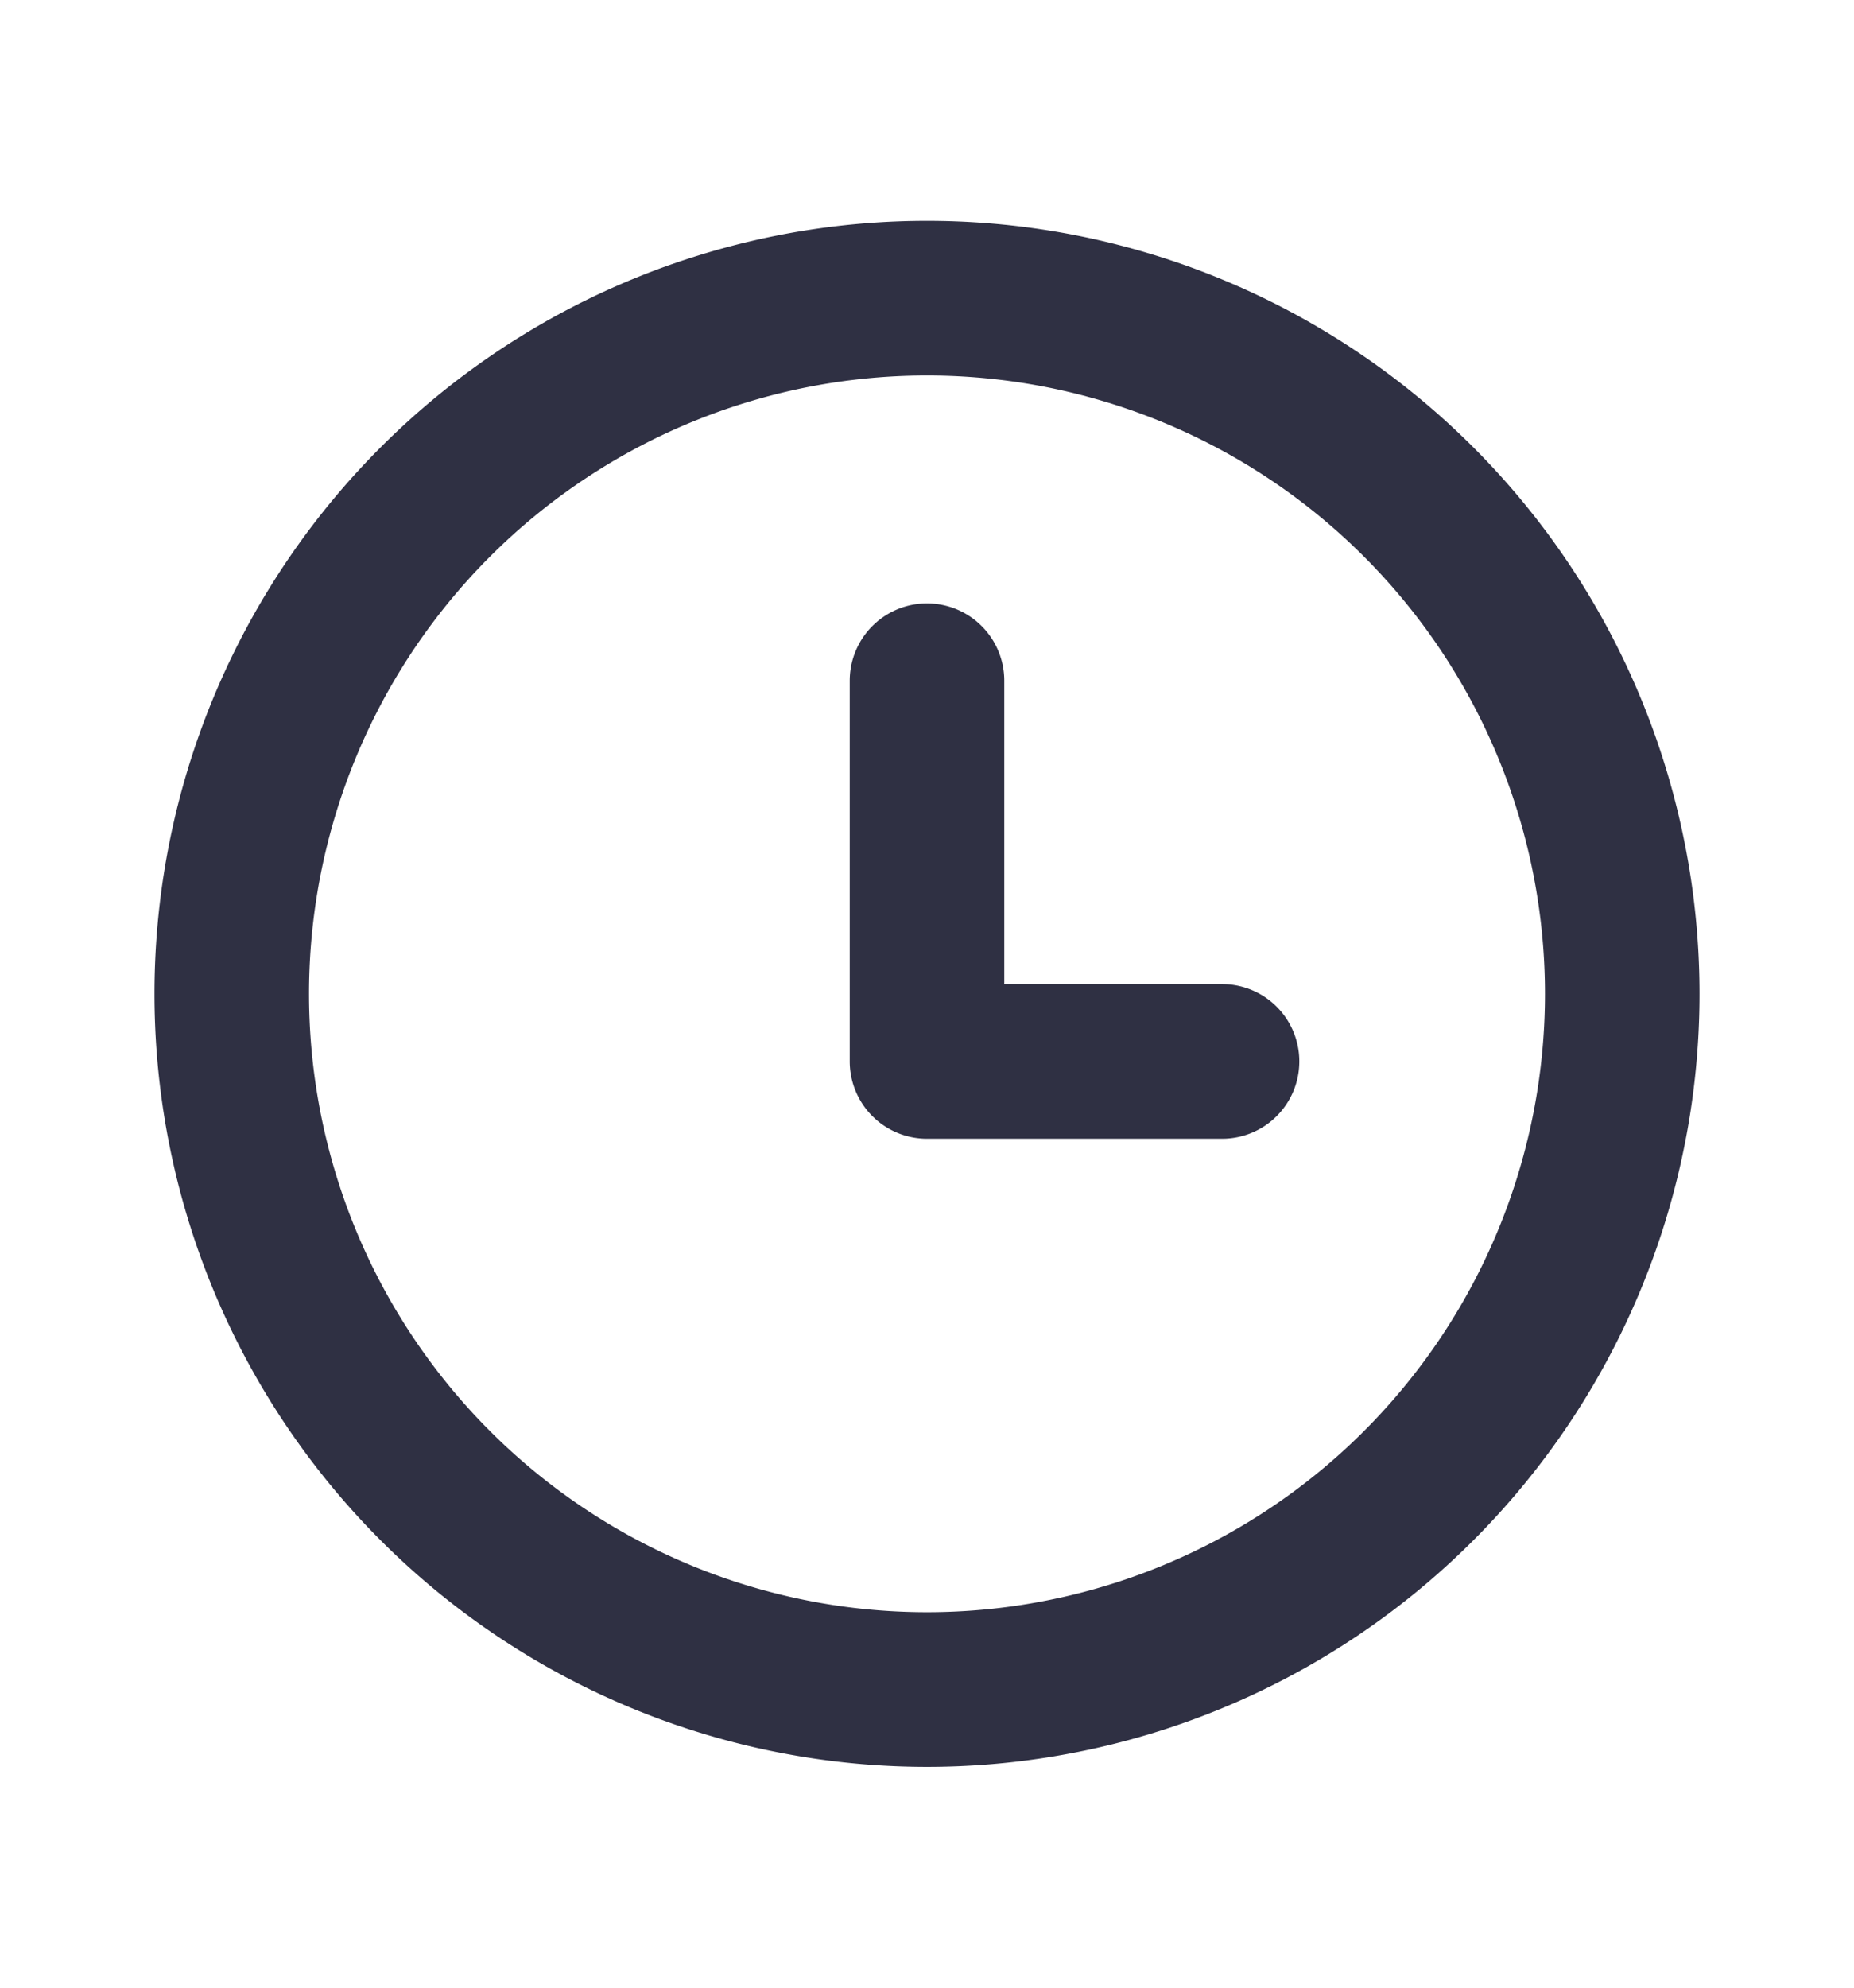
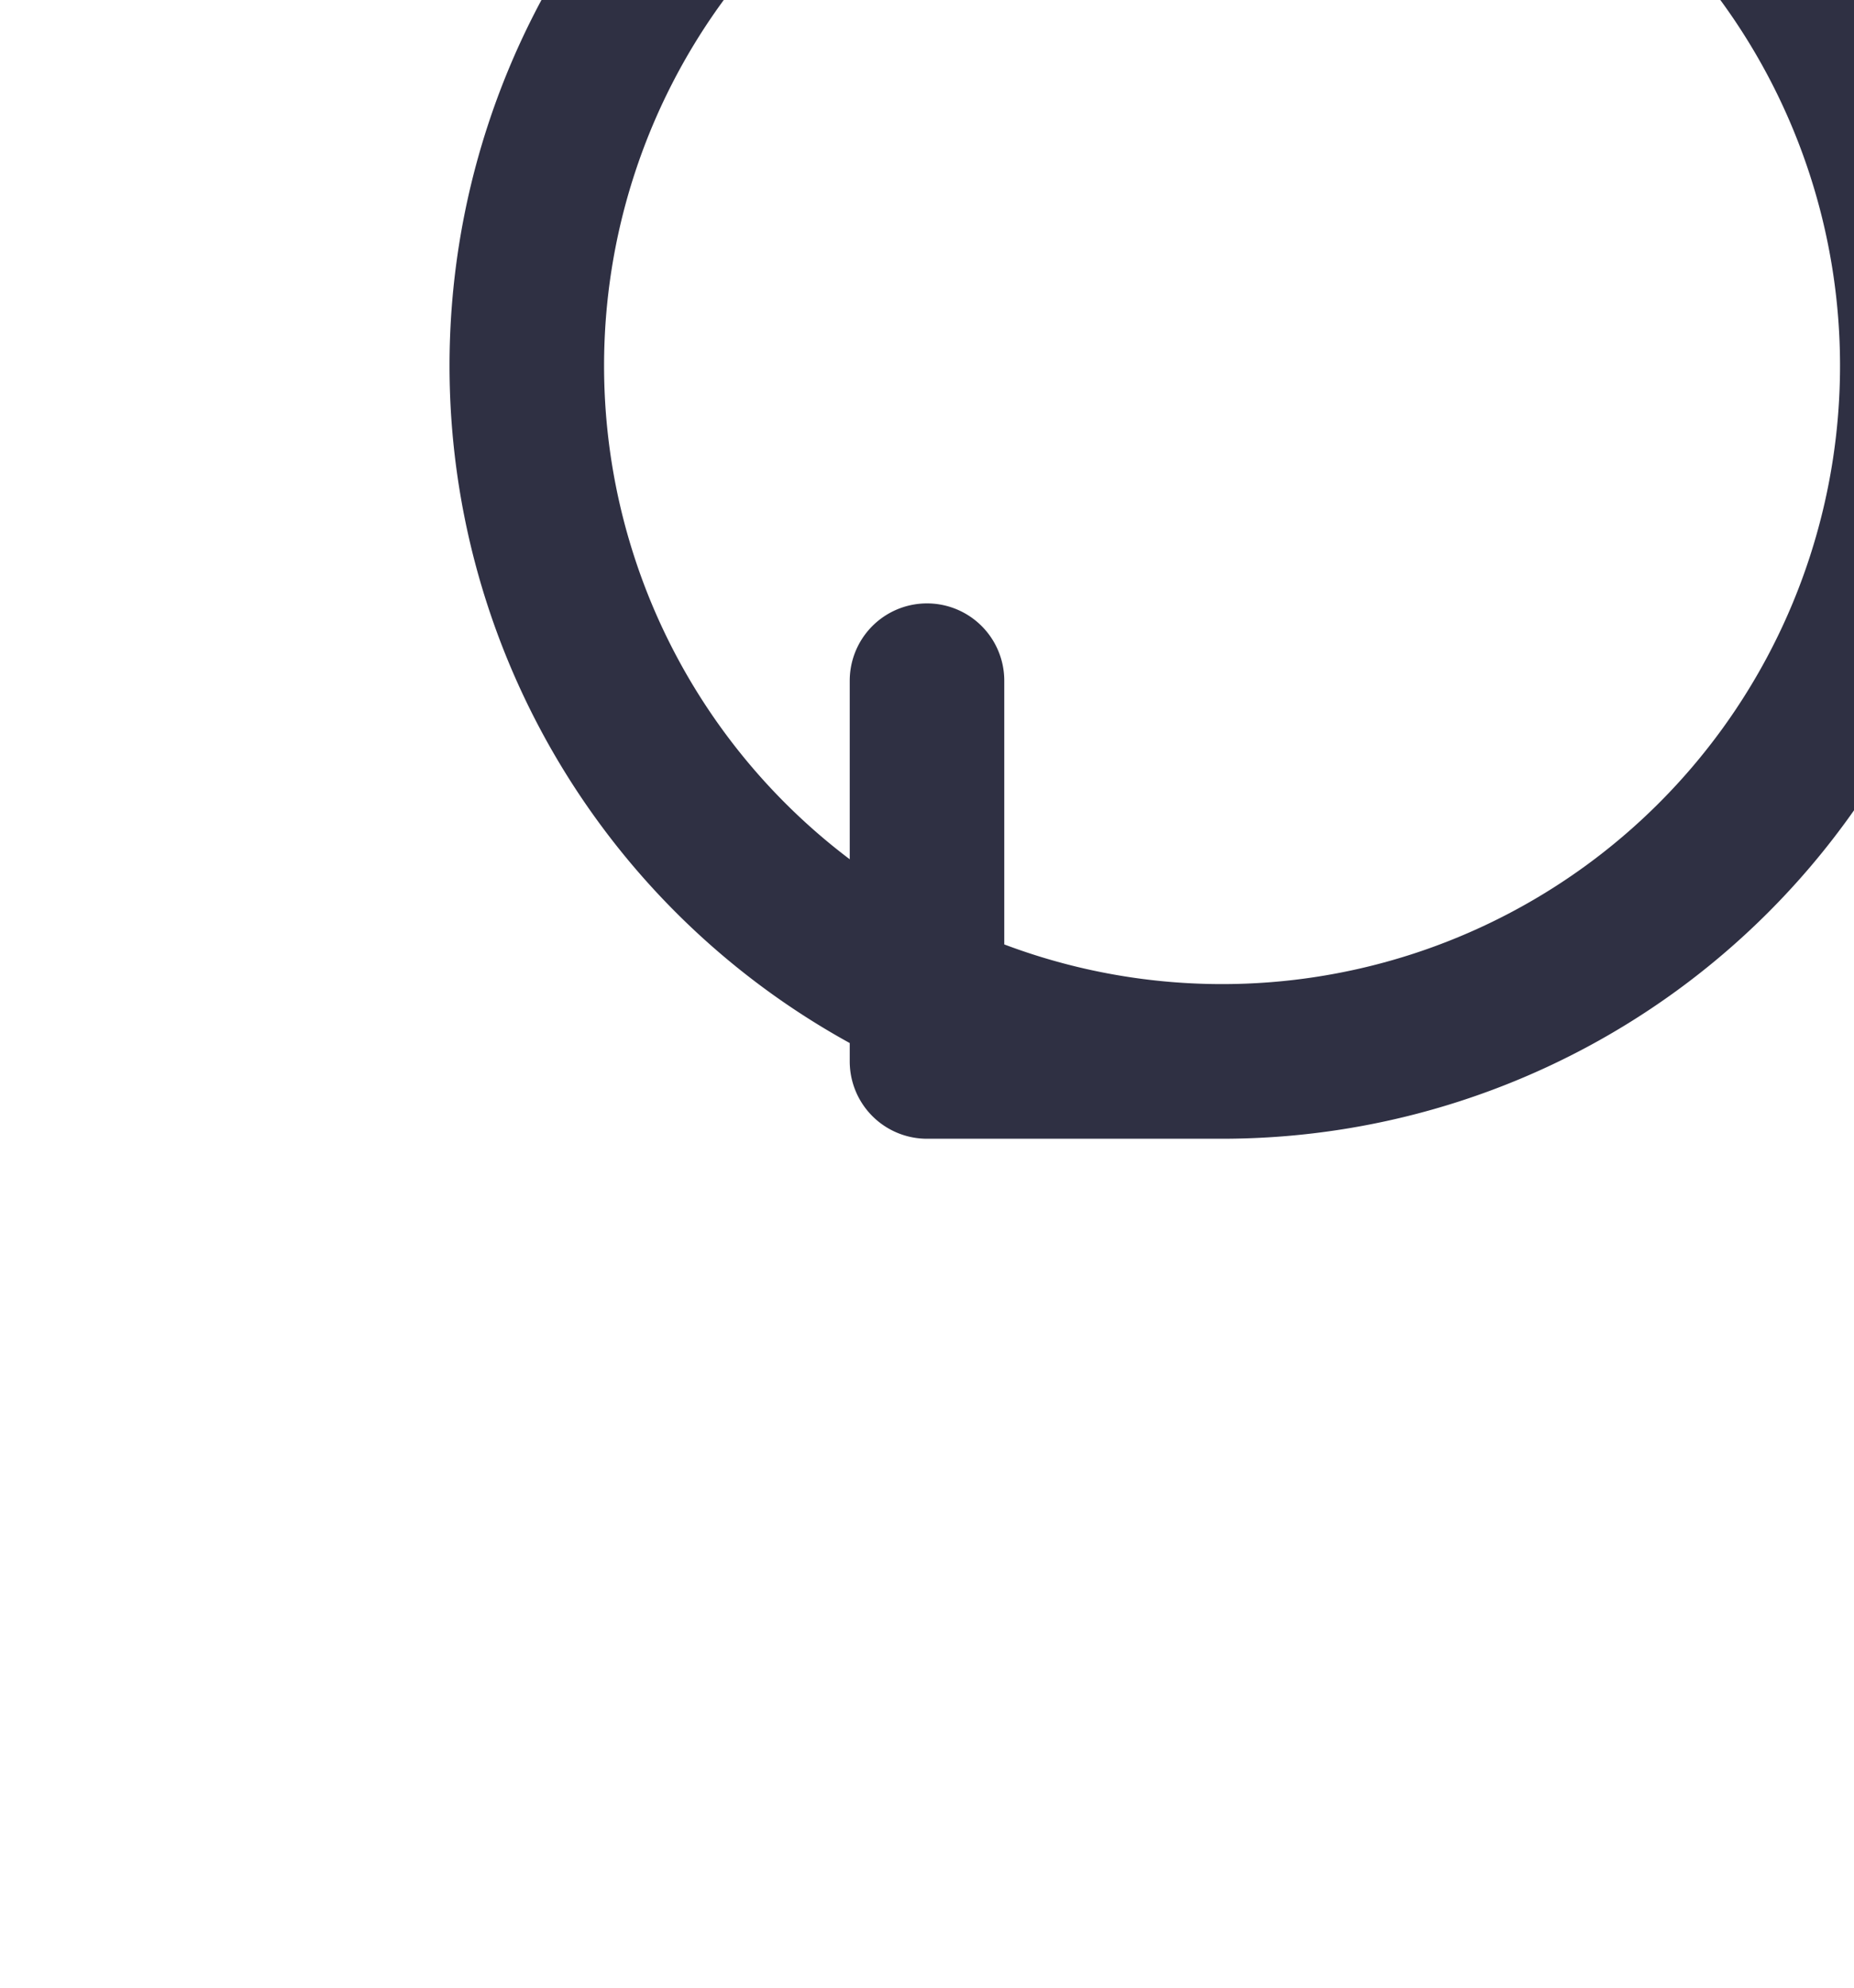
<svg xmlns="http://www.w3.org/2000/svg" width="14" height="15" viewBox="0 0 14 15" fill="none">
-   <path d="M7 8.01V5.137M7 8.01h2.228M7 12.75a5.25 5.25 0 1 0 0-10.5 5.25 5.25 0 0 0 0 10.5z" stroke="#2F3043" stroke-width="1.167" stroke-linecap="round" stroke-linejoin="round" />
+   <path d="M7 8.01V5.137M7 8.01h2.228a5.25 5.25 0 1 0 0-10.5 5.25 5.25 0 0 0 0 10.5z" stroke="#2F3043" stroke-width="1.167" stroke-linecap="round" stroke-linejoin="round" />
</svg>